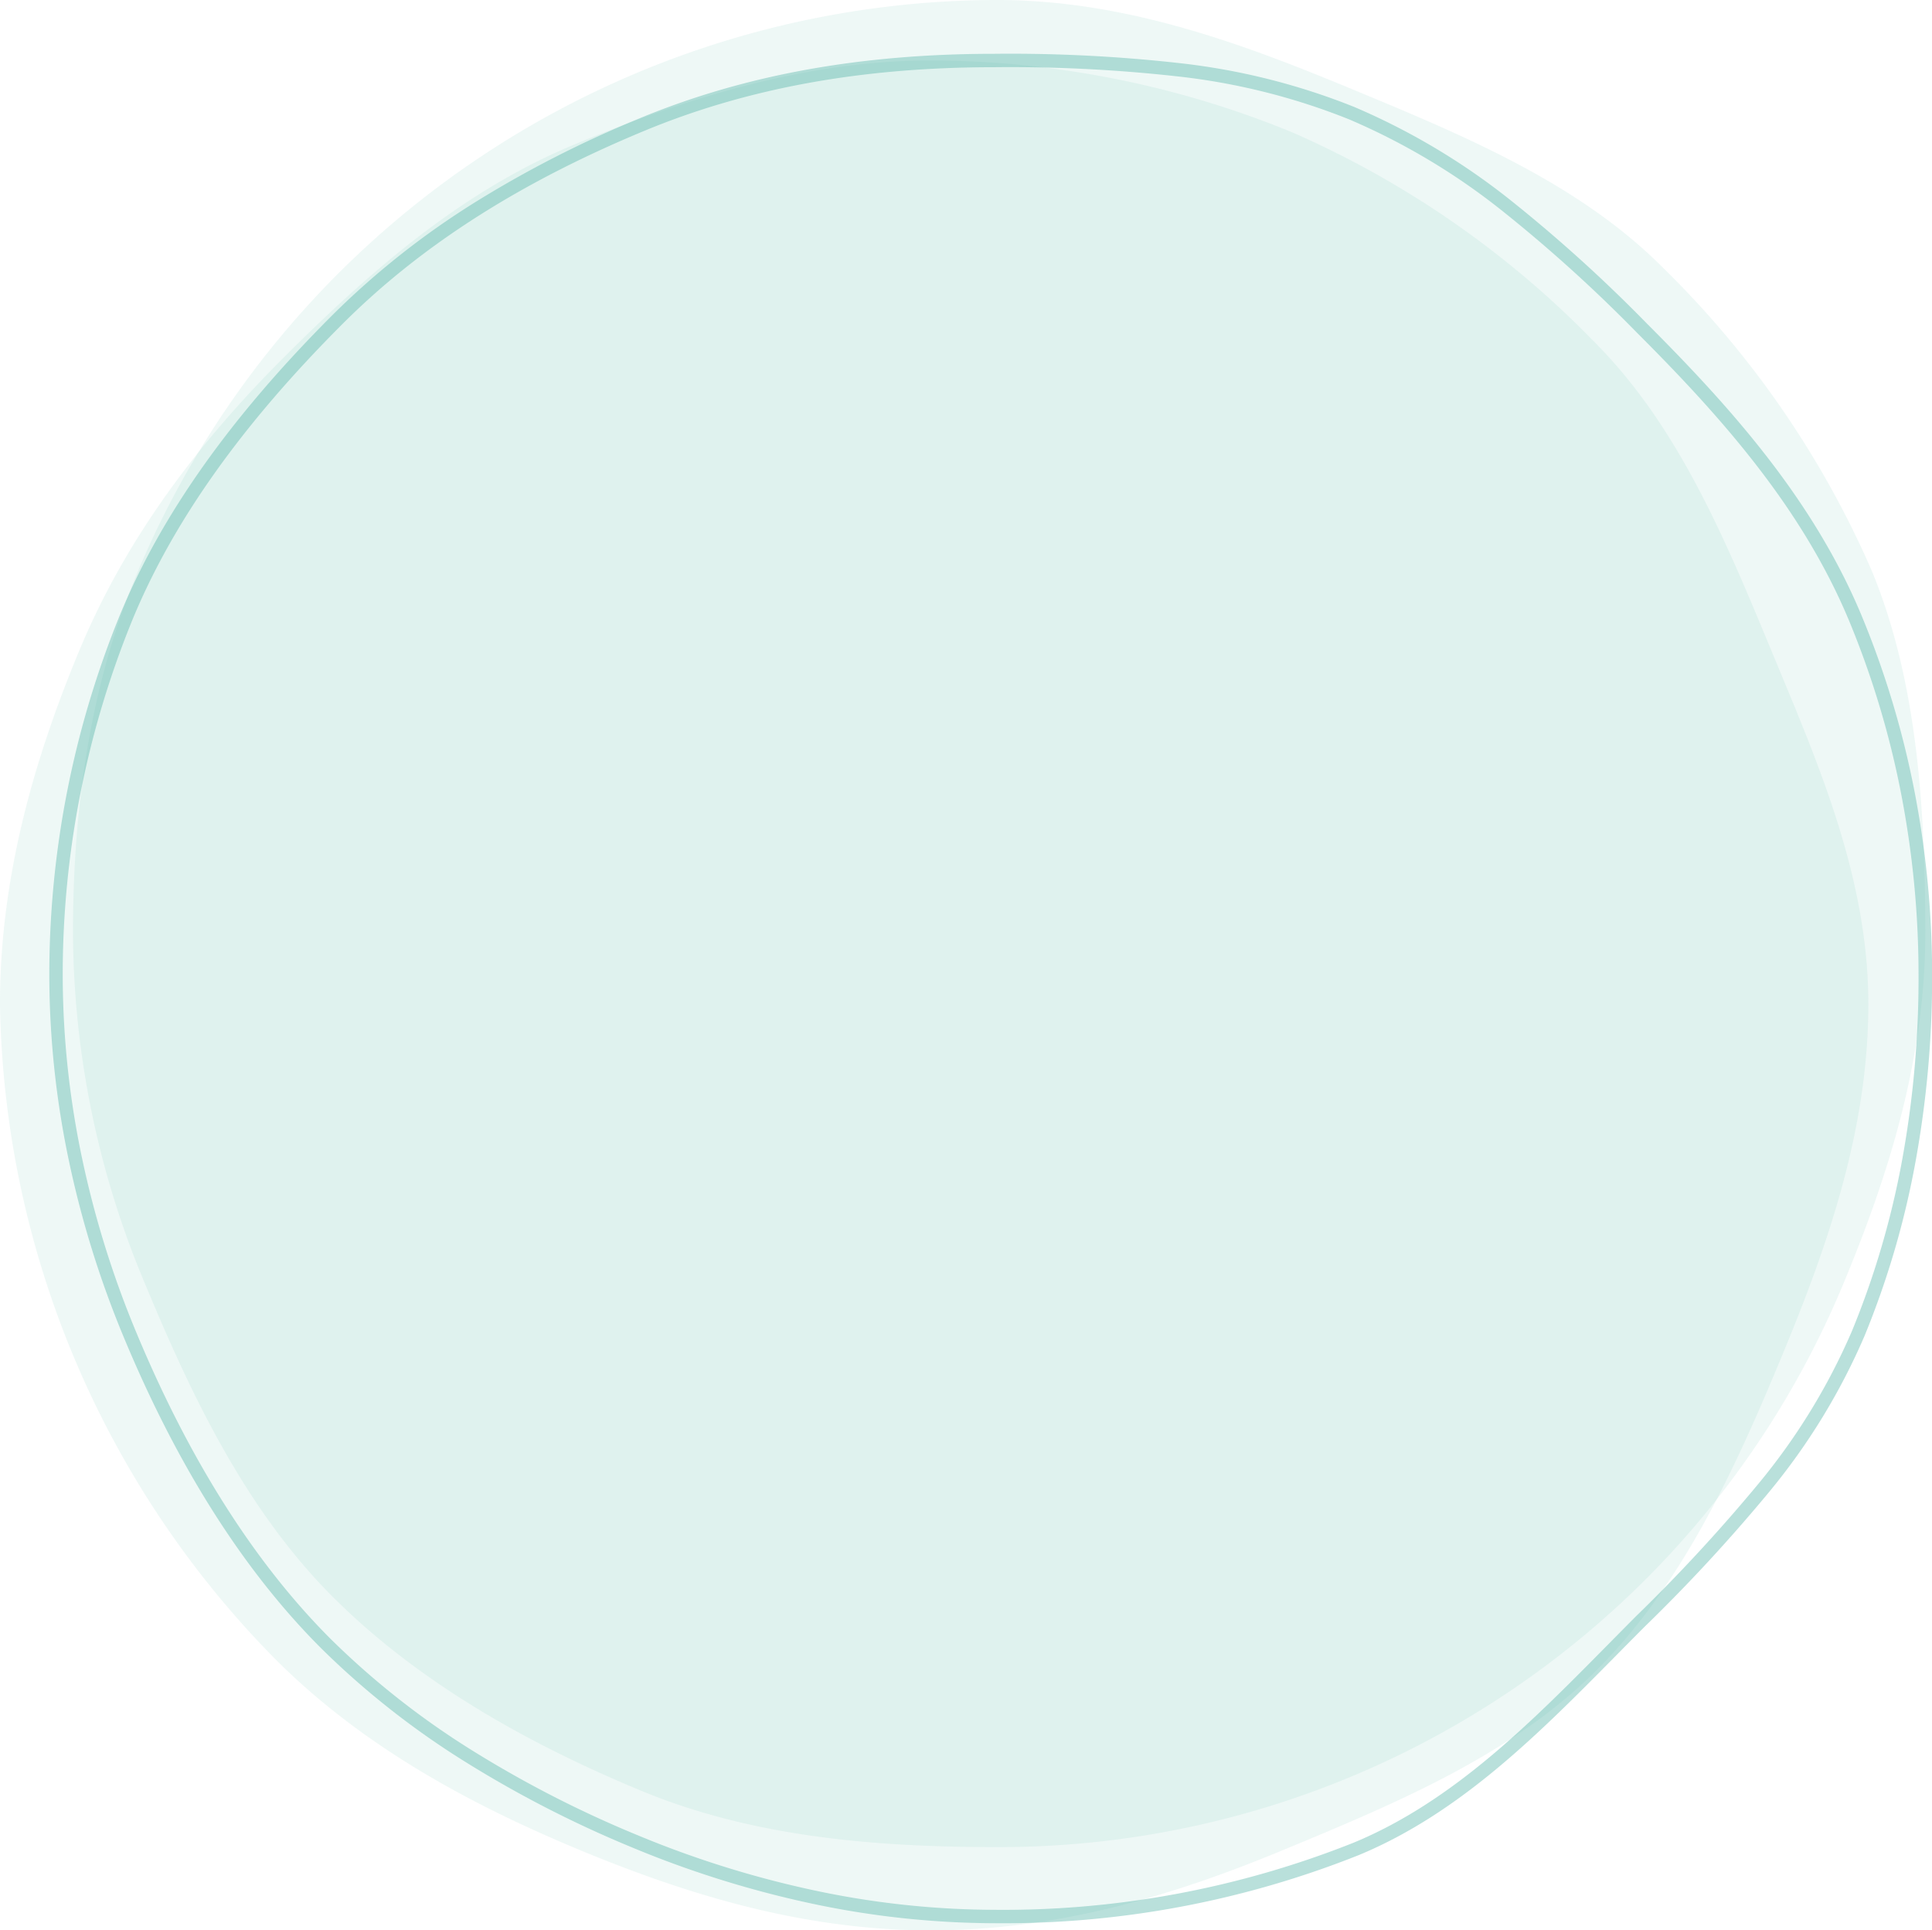
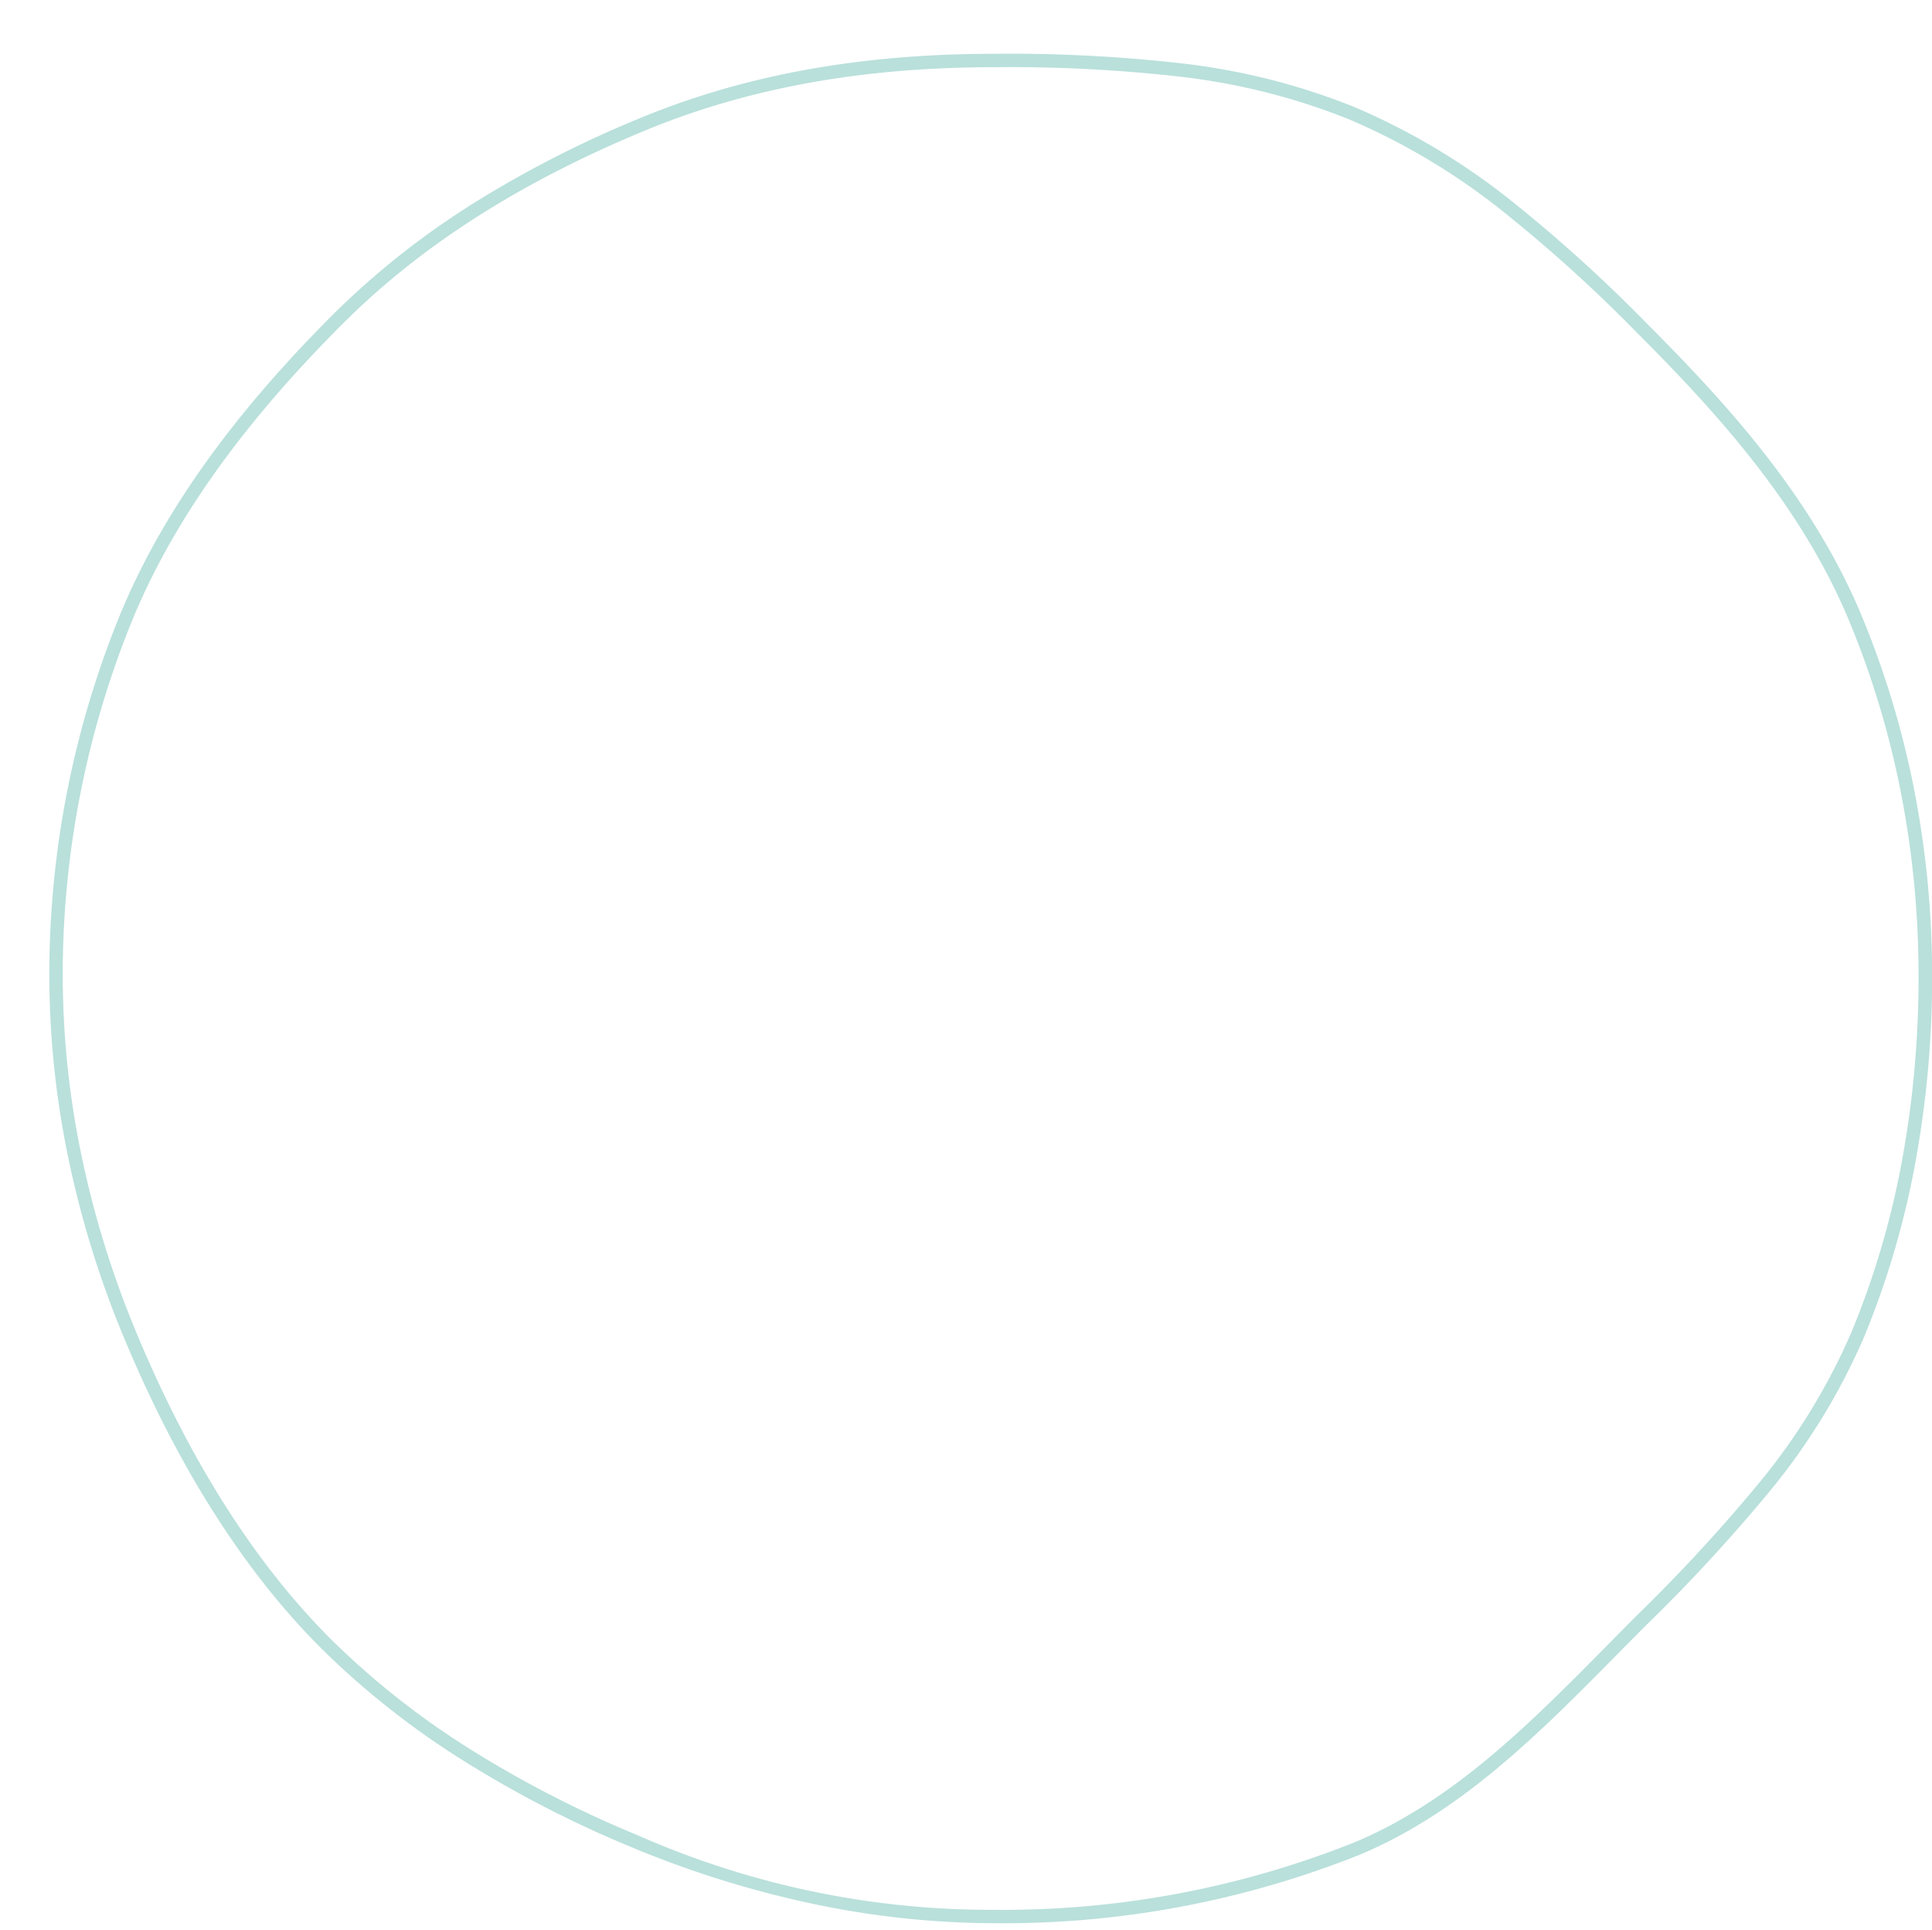
<svg xmlns="http://www.w3.org/2000/svg" width="144.107" height="144.018" viewBox="0 0 144.107 144.018">
  <g id="recruit_flow_icon_bg" transform="translate(-0.002 -0.001)">
-     <path id="パス_434" data-name="パス 434" d="M143.61,69.569c0,9.393-2.7,17.991-6.091,26.16a68.183,68.183,0,0,1-63.157,42.078c-9.393,0-18.355-.817-26.523-4.2-8.467-3.511-16.645-8.1-23.027-14.484s-10.44-14.78-13.951-23.247a68.081,68.081,0,0,1-5.414-26.3c0-9.393,1.31-18.431,4.7-26.6A69.653,69.653,0,0,1,74.362,0c9.394,0,17.953,3.117,26.121,6.5C108.951,10.017,117.62,13.55,124,19.931a71.591,71.591,0,0,1,15.6,22.615c3.387,8.168,4.008,17.63,4.008,27.023" fill="#51b3a5" opacity="0.101" />
-     <path id="パス_435" data-name="パス 435" d="M139.361,74.919c0,9.393-3.076,18.12-6.464,26.288-3.511,8.468-7.412,17-13.793,23.386s-15.047,9.973-23.514,13.484c-8.169,3.387-16.766,5.942-26.16,5.942s-17.977-2.592-26.145-5.979c-8.467-3.512-16.353-7.861-22.734-14.242A71.13,71.13,0,0,1,0,74.919c0-9.393,2.5-18.15,5.89-26.318,3.51-8.468,8.9-15.553,15.286-21.935s13.217-12.379,21.684-15.89C51.03,7.389,60.036,4.515,69.43,4.515A71.292,71.292,0,0,1,96.374,9.869a71.125,71.125,0,0,1,22.508,15.6c6.381,6.381,9.879,14.955,13.39,23.423,3.388,8.168,7.089,16.636,7.089,26.029" fill="#51b3a5" opacity="0.101" />
-     <path id="パス_437" data-name="パス 437" d="M70.369-.124a113.486,113.486,0,0,1,13.847.7,49.673,49.673,0,0,1,13,3.269,50.456,50.456,0,0,1,11.724,7.011,111.219,111.219,0,0,1,10.089,9.137c6.2,6.2,12.431,13.135,16.047,21.855a68.124,68.124,0,0,1,3.9,12.94,72.084,72.084,0,0,1,1.337,13.86,76.652,76.652,0,0,1-1.24,13.894,64.628,64.628,0,0,1-3.8,12.985,47.938,47.938,0,0,1-7.121,11.651,125.93,125.93,0,0,1-9.238,10.005c-.723.723-1.459,1.469-2.172,2.191-5.7,5.769-11.585,11.735-19.184,14.887a71.623,71.623,0,0,1-27.179,5.087,66.143,66.143,0,0,1-13.947-1.533,76.079,76.079,0,0,1-13.009-4.089,84.029,84.029,0,0,1-12.4-6.343,61.533,61.533,0,0,1-10.85-8.527C14.379,113.073,9.412,105.235,5.4,95.56A73.916,73.916,0,0,1,1.359,82.57,67.467,67.467,0,0,1-.125,68.648a71.1,71.1,0,0,1,5.307-27c3.084-7.437,8.272-14.741,15.859-22.327a60.523,60.523,0,0,1,10.644-8.4A82.462,82.462,0,0,1,43.88,4.7C51.7,1.453,60.368-.124,70.369-.124Zm0,138.472a70.616,70.616,0,0,0,26.8-5.011c7.413-3.074,13.23-8.967,18.856-14.665.713-.723,1.451-1.47,2.176-2.2a125.09,125.09,0,0,0,9.166-9.924,46.96,46.96,0,0,0,6.977-11.408,63.627,63.627,0,0,0,3.742-12.784A75.649,75.649,0,0,0,139.3,68.648a71.083,71.083,0,0,0-1.318-13.668,67.122,67.122,0,0,0-3.839-12.75c-3.549-8.559-9.706-15.406-15.831-21.531a110.308,110.308,0,0,0-10-9.056A49.474,49.474,0,0,0,96.828,4.768a48.692,48.692,0,0,0-12.736-3.2A112.56,112.56,0,0,0,70.369.876C60.5.876,51.963,2.428,44.264,5.621,34.941,9.487,27.576,14.2,21.749,20.027c-7.493,7.492-12.61,14.689-15.643,22A70.089,70.089,0,0,0,.875,68.648,66.465,66.465,0,0,0,2.337,82.364,72.916,72.916,0,0,0,6.324,95.176c3.962,9.554,8.855,17.282,14.545,22.972a60.538,60.538,0,0,0,10.674,8.387A83.029,83.029,0,0,0,43.8,132.8a75.077,75.077,0,0,0,12.838,4.035A65.143,65.143,0,0,0,70.369,138.348Z" transform="translate(3.805 4.139)" fill="#51b3a5" opacity="0.4" />
+     <path id="パス_437" data-name="パス 437" d="M70.369-.124a113.486,113.486,0,0,1,13.847.7,49.673,49.673,0,0,1,13,3.269,50.456,50.456,0,0,1,11.724,7.011,111.219,111.219,0,0,1,10.089,9.137c6.2,6.2,12.431,13.135,16.047,21.855a68.124,68.124,0,0,1,3.9,12.94,72.084,72.084,0,0,1,1.337,13.86,76.652,76.652,0,0,1-1.24,13.894,64.628,64.628,0,0,1-3.8,12.985,47.938,47.938,0,0,1-7.121,11.651,125.93,125.93,0,0,1-9.238,10.005c-.723.723-1.459,1.469-2.172,2.191-5.7,5.769-11.585,11.735-19.184,14.887a71.623,71.623,0,0,1-27.179,5.087,66.143,66.143,0,0,1-13.947-1.533,76.079,76.079,0,0,1-13.009-4.089,84.029,84.029,0,0,1-12.4-6.343,61.533,61.533,0,0,1-10.85-8.527C14.379,113.073,9.412,105.235,5.4,95.56A73.916,73.916,0,0,1,1.359,82.57,67.467,67.467,0,0,1-.125,68.648a71.1,71.1,0,0,1,5.307-27c3.084-7.437,8.272-14.741,15.859-22.327a60.523,60.523,0,0,1,10.644-8.4A82.462,82.462,0,0,1,43.88,4.7C51.7,1.453,60.368-.124,70.369-.124Zm0,138.472a70.616,70.616,0,0,0,26.8-5.011c7.413-3.074,13.23-8.967,18.856-14.665.713-.723,1.451-1.47,2.176-2.2a125.09,125.09,0,0,0,9.166-9.924,46.96,46.96,0,0,0,6.977-11.408,63.627,63.627,0,0,0,3.742-12.784A75.649,75.649,0,0,0,139.3,68.648a71.083,71.083,0,0,0-1.318-13.668,67.122,67.122,0,0,0-3.839-12.75c-3.549-8.559-9.706-15.406-15.831-21.531a110.308,110.308,0,0,0-10-9.056A49.474,49.474,0,0,0,96.828,4.768a48.692,48.692,0,0,0-12.736-3.2A112.56,112.56,0,0,0,70.369.876C60.5.876,51.963,2.428,44.264,5.621,34.941,9.487,27.576,14.2,21.749,20.027c-7.493,7.492-12.61,14.689-15.643,22A70.089,70.089,0,0,0,.875,68.648,66.465,66.465,0,0,0,2.337,82.364,72.916,72.916,0,0,0,6.324,95.176c3.962,9.554,8.855,17.282,14.545,22.972a60.538,60.538,0,0,0,10.674,8.387A83.029,83.029,0,0,0,43.8,132.8A65.143,65.143,0,0,0,70.369,138.348Z" transform="translate(3.805 4.139)" fill="#51b3a5" opacity="0.4" />
  </g>
</svg>